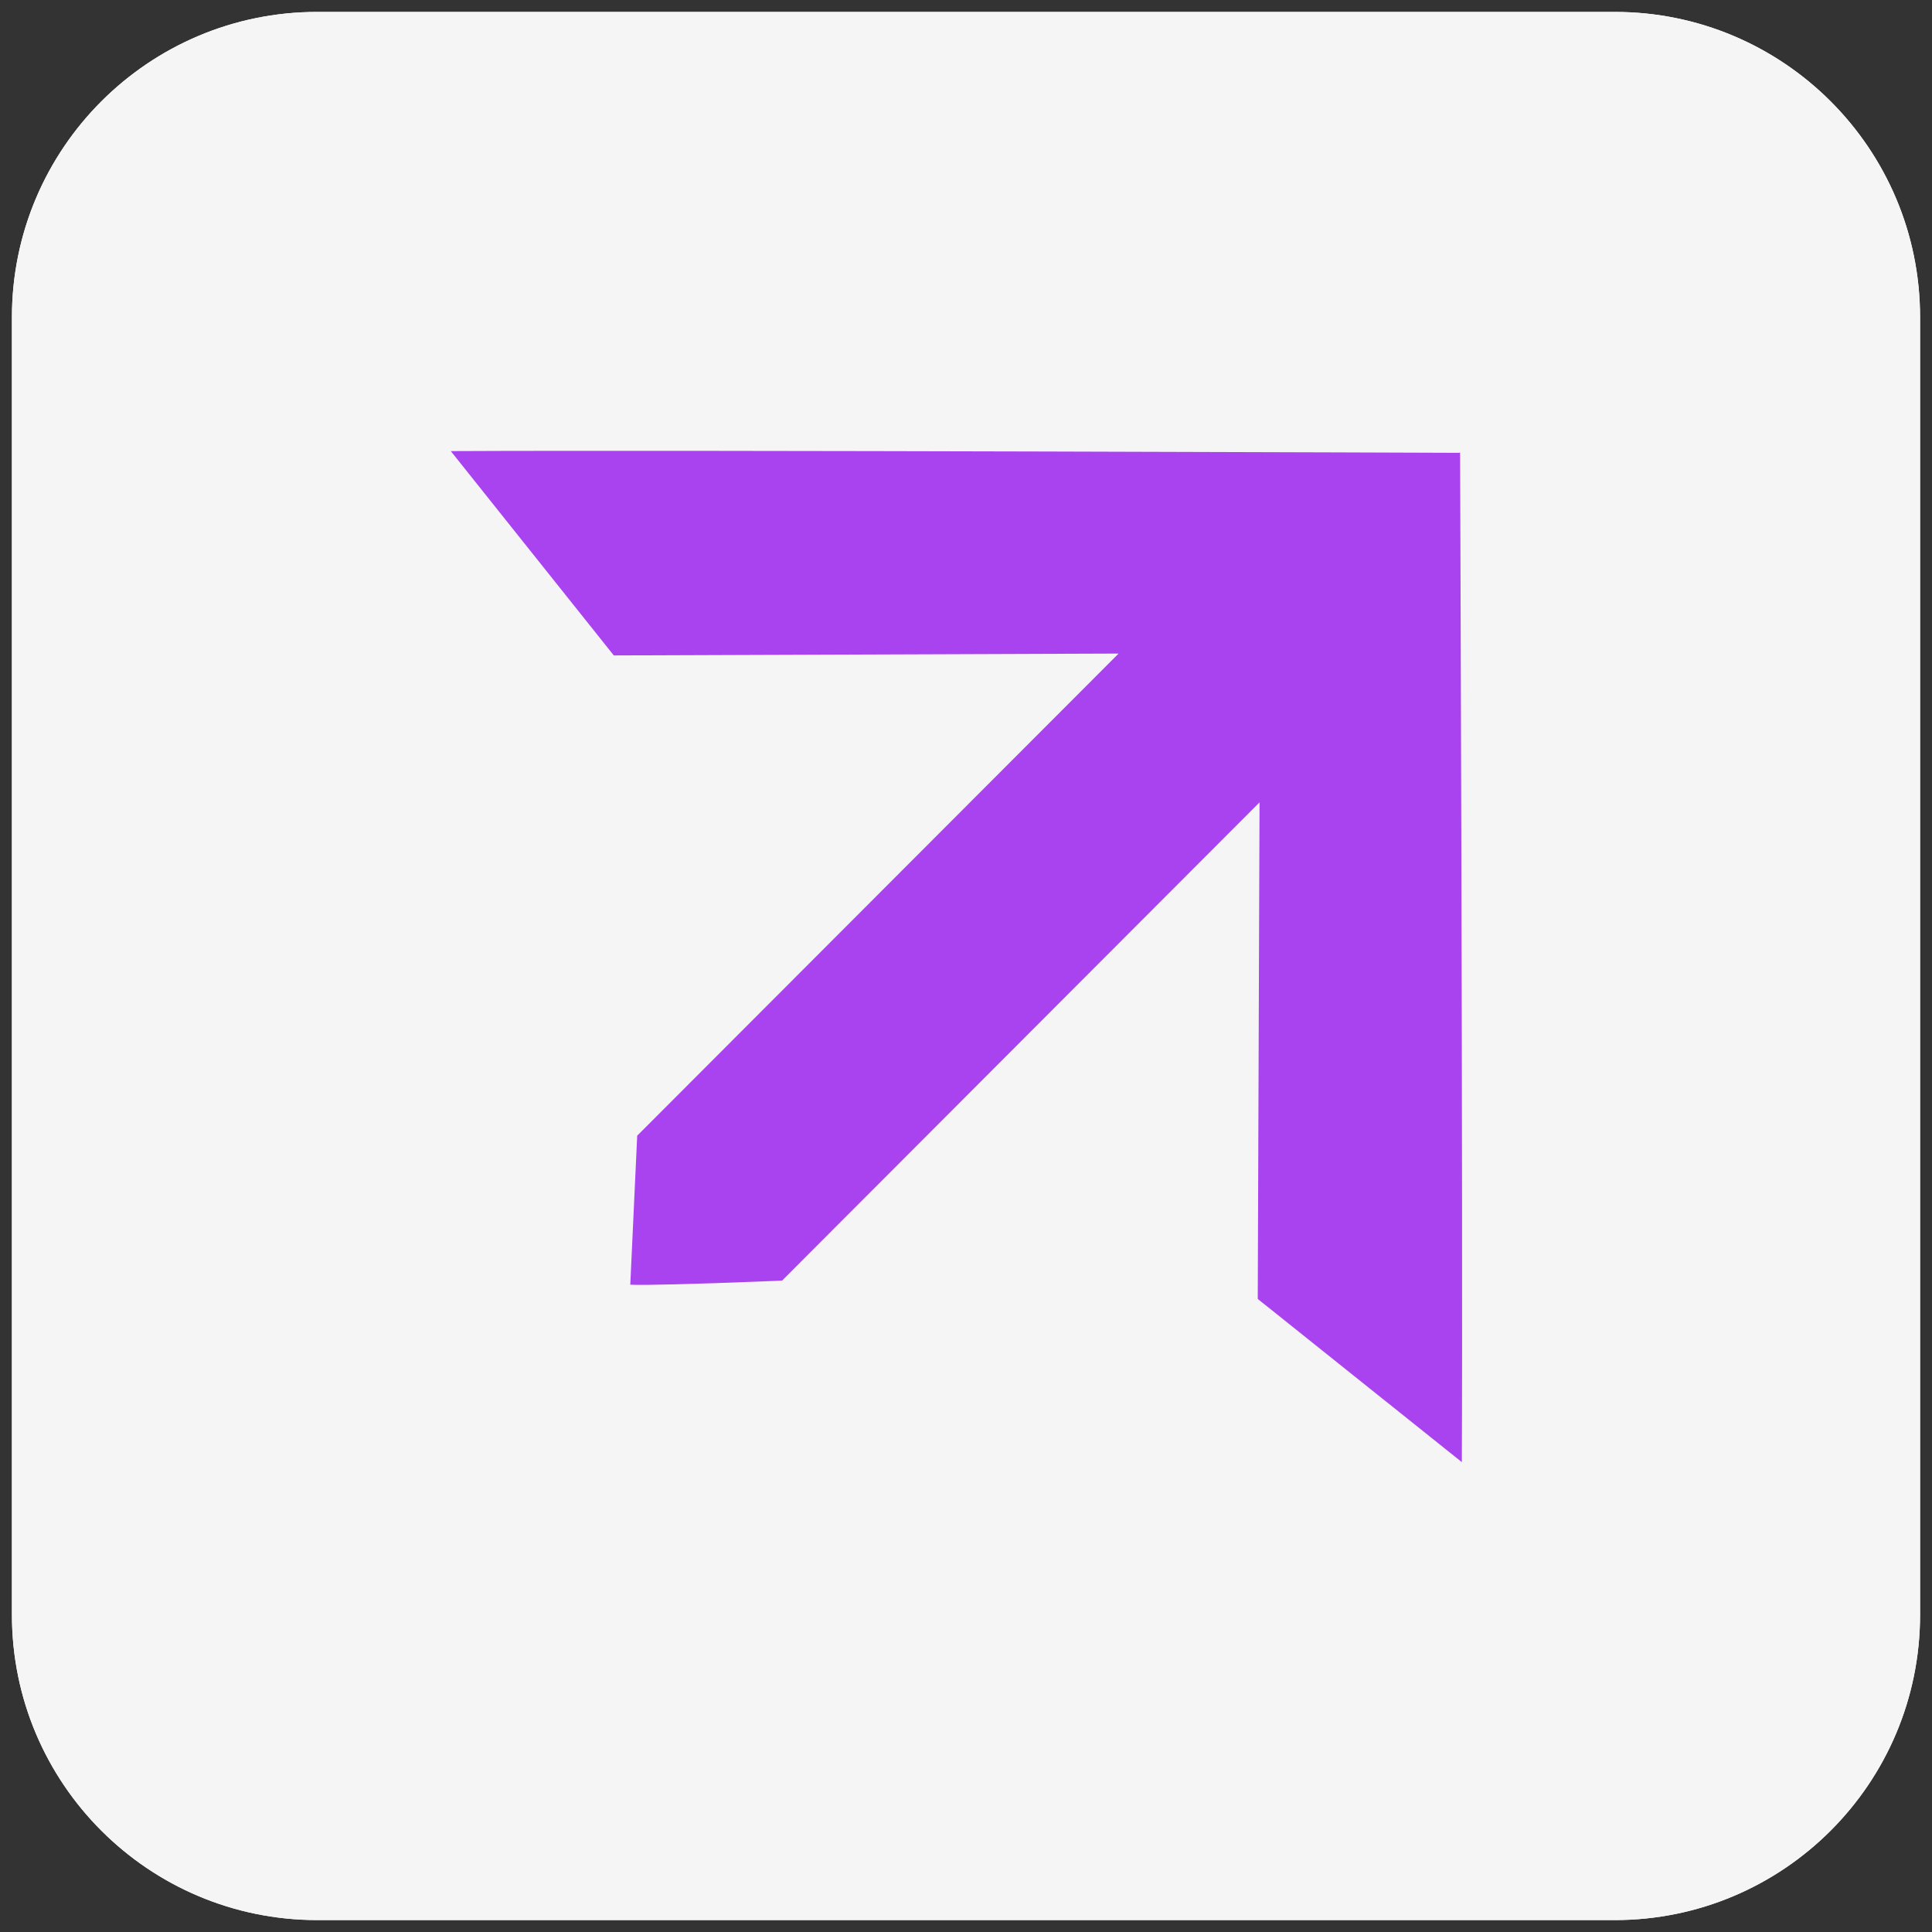
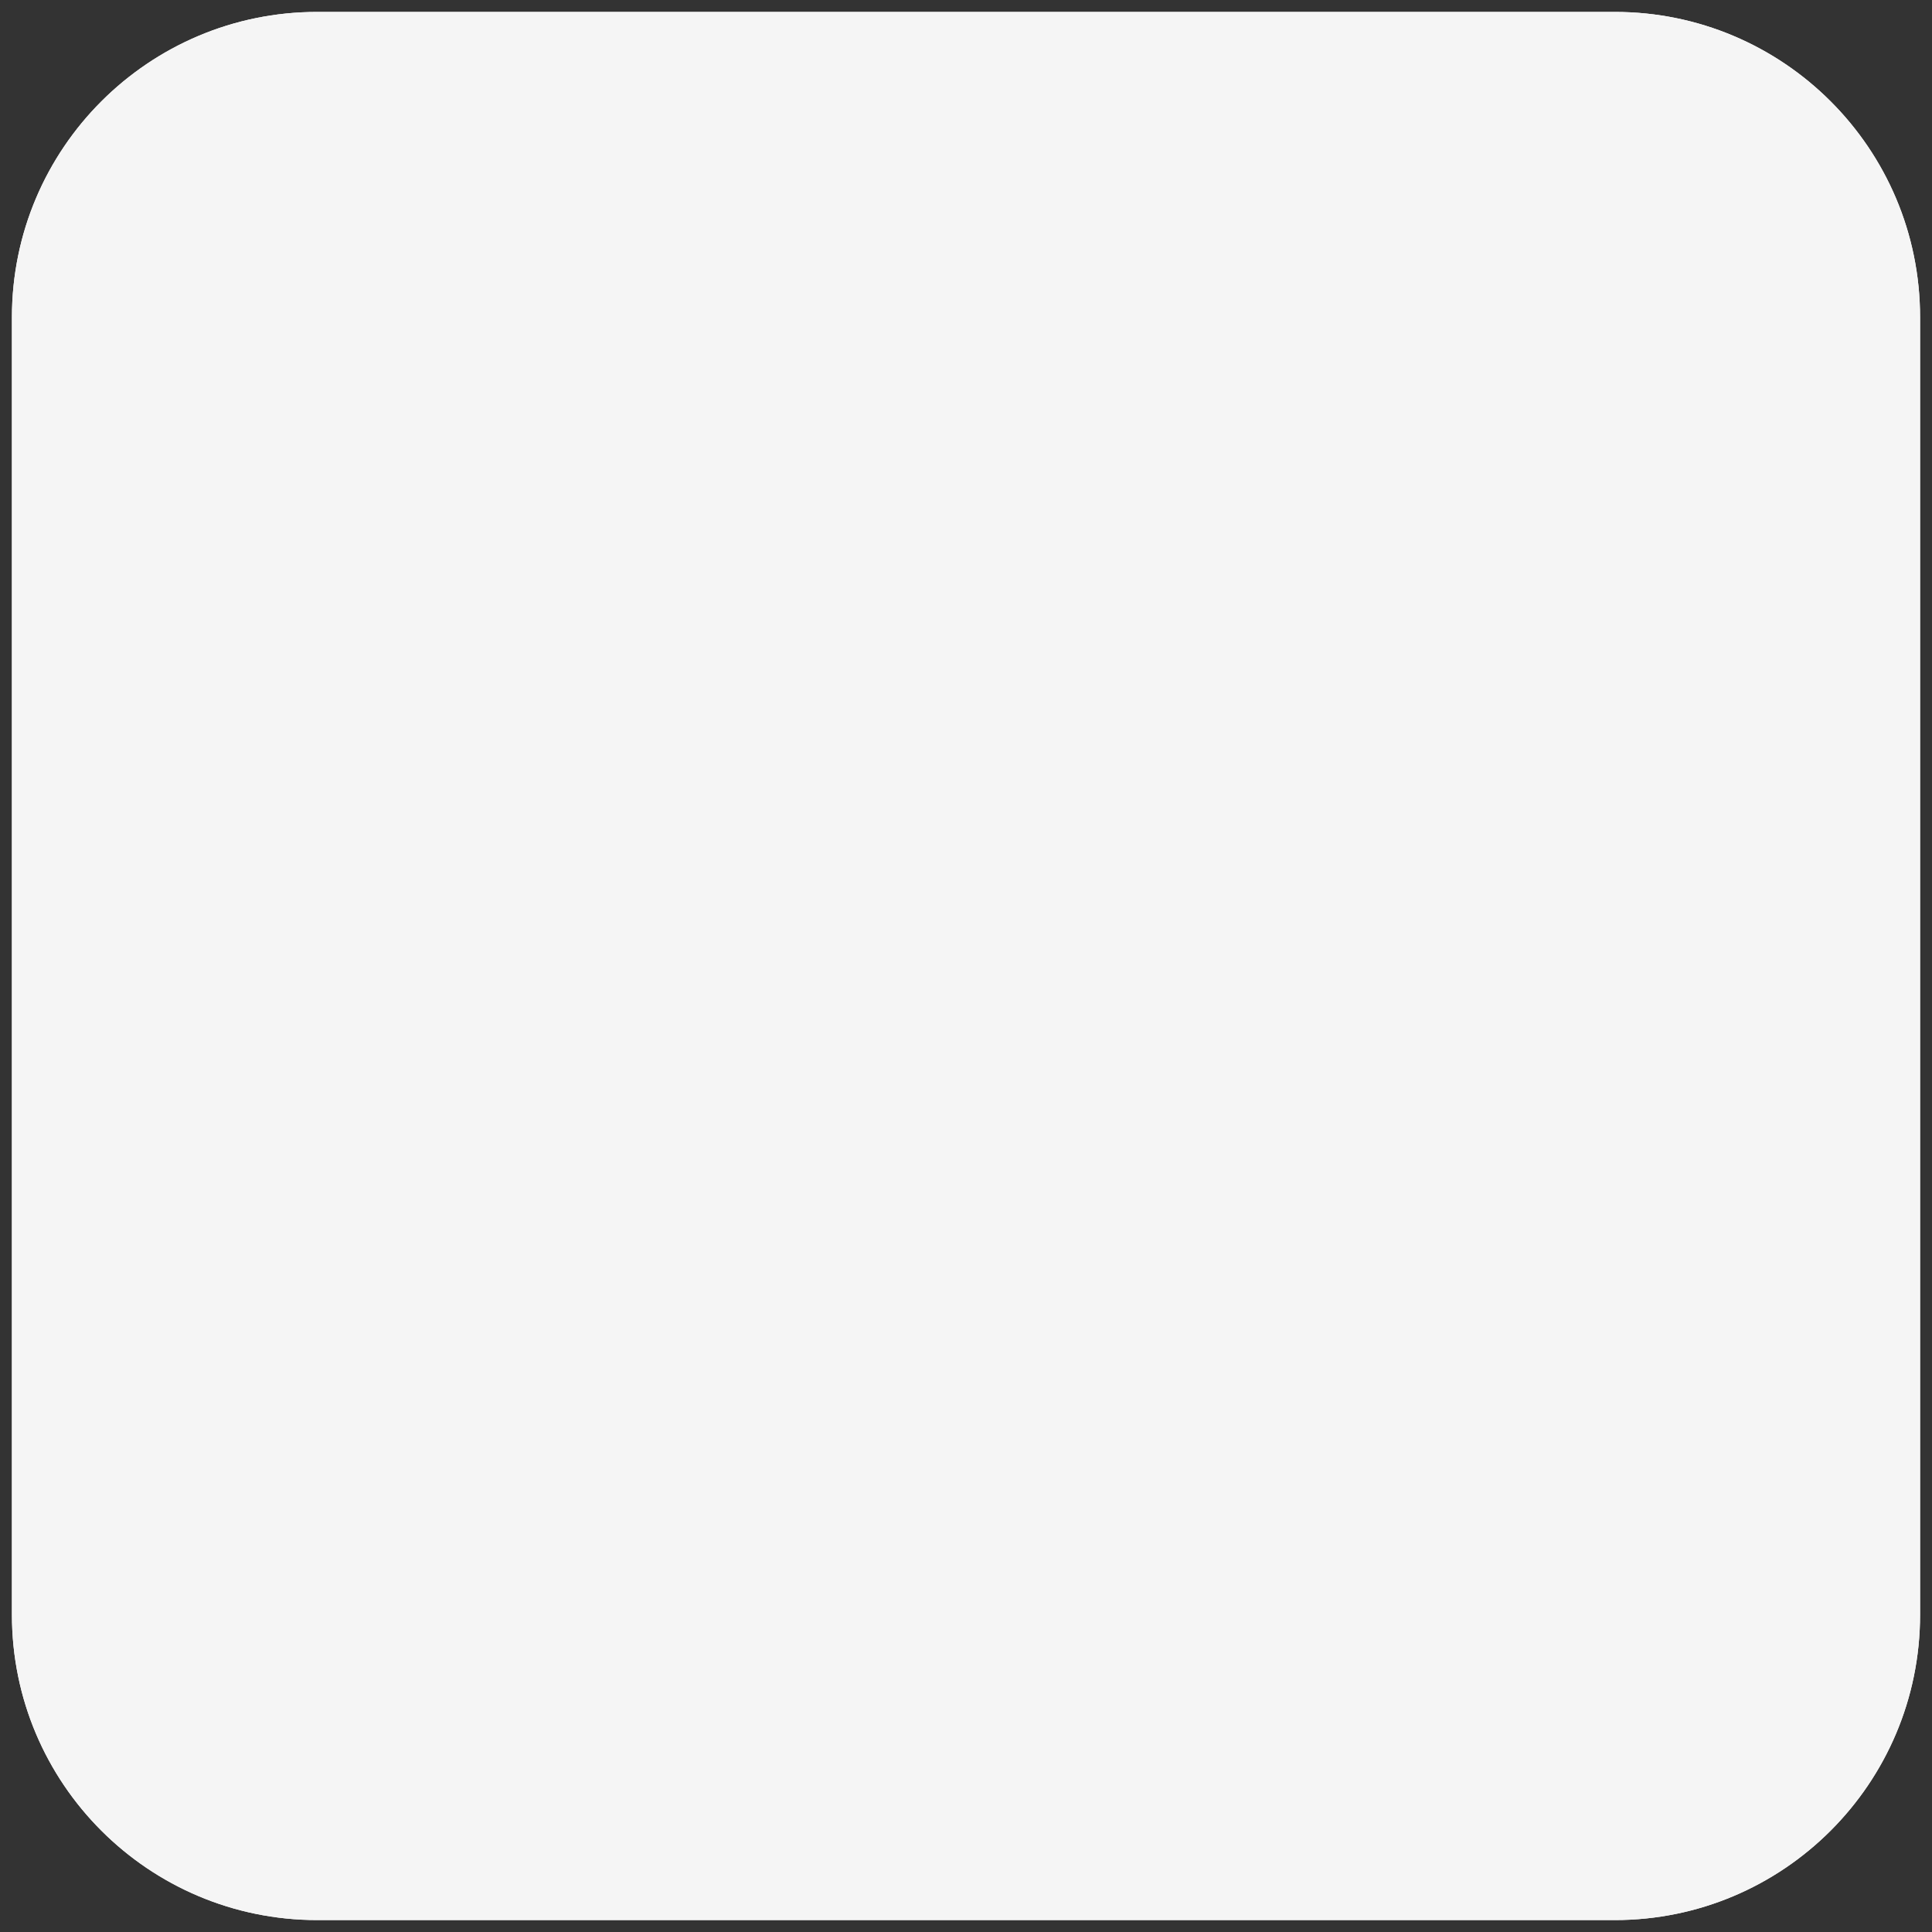
<svg xmlns="http://www.w3.org/2000/svg" width="81" height="81" viewBox="0 0 81 81" fill="none">
  <rect x="0" y="0" width="81" height="81" fill="#333333" stroke="none" />
  <path d="M0.5 13.3L0.5 67.7C0.5 74.769 6.231 80.5 13.3 80.5L67.7 80.5C74.769 80.5 80.5 74.769 80.5 67.7L80.5 13.3C80.5 6.231 74.769 0.5 67.7 0.5L13.3 0.5C6.231 0.5 0.5 6.231 0.5 13.3Z" fill="white" />
  <path d="M0.5 13.3L0.5 67.7C0.5 74.769 6.231 80.5 13.3 80.5L67.7 80.5C74.769 80.5 80.5 74.769 80.5 67.7L80.5 13.3C80.5 6.231 74.769 0.5 67.7 0.5L13.3 0.5C6.231 0.5 0.5 6.231 0.5 13.3Z" fill="#F5F5F5" />
-   <path d="M61.213 18.963L61.19 18.985C61.19 18.985 28.939 18.862 18.9 18.913L25.734 27.479L46.898 27.401L26.715 47.614C26.642 49.171 26.497 52.304 26.425 53.861C26.966 53.898 29.396 53.811 29.981 53.797L32.788 53.691C37.763 48.71 47.654 38.805 52.807 33.64L52.732 54.459L61.288 61.3C61.338 51.25 61.215 18.96 61.215 18.96L61.213 18.963Z" fill="#A942EF" />
</svg>